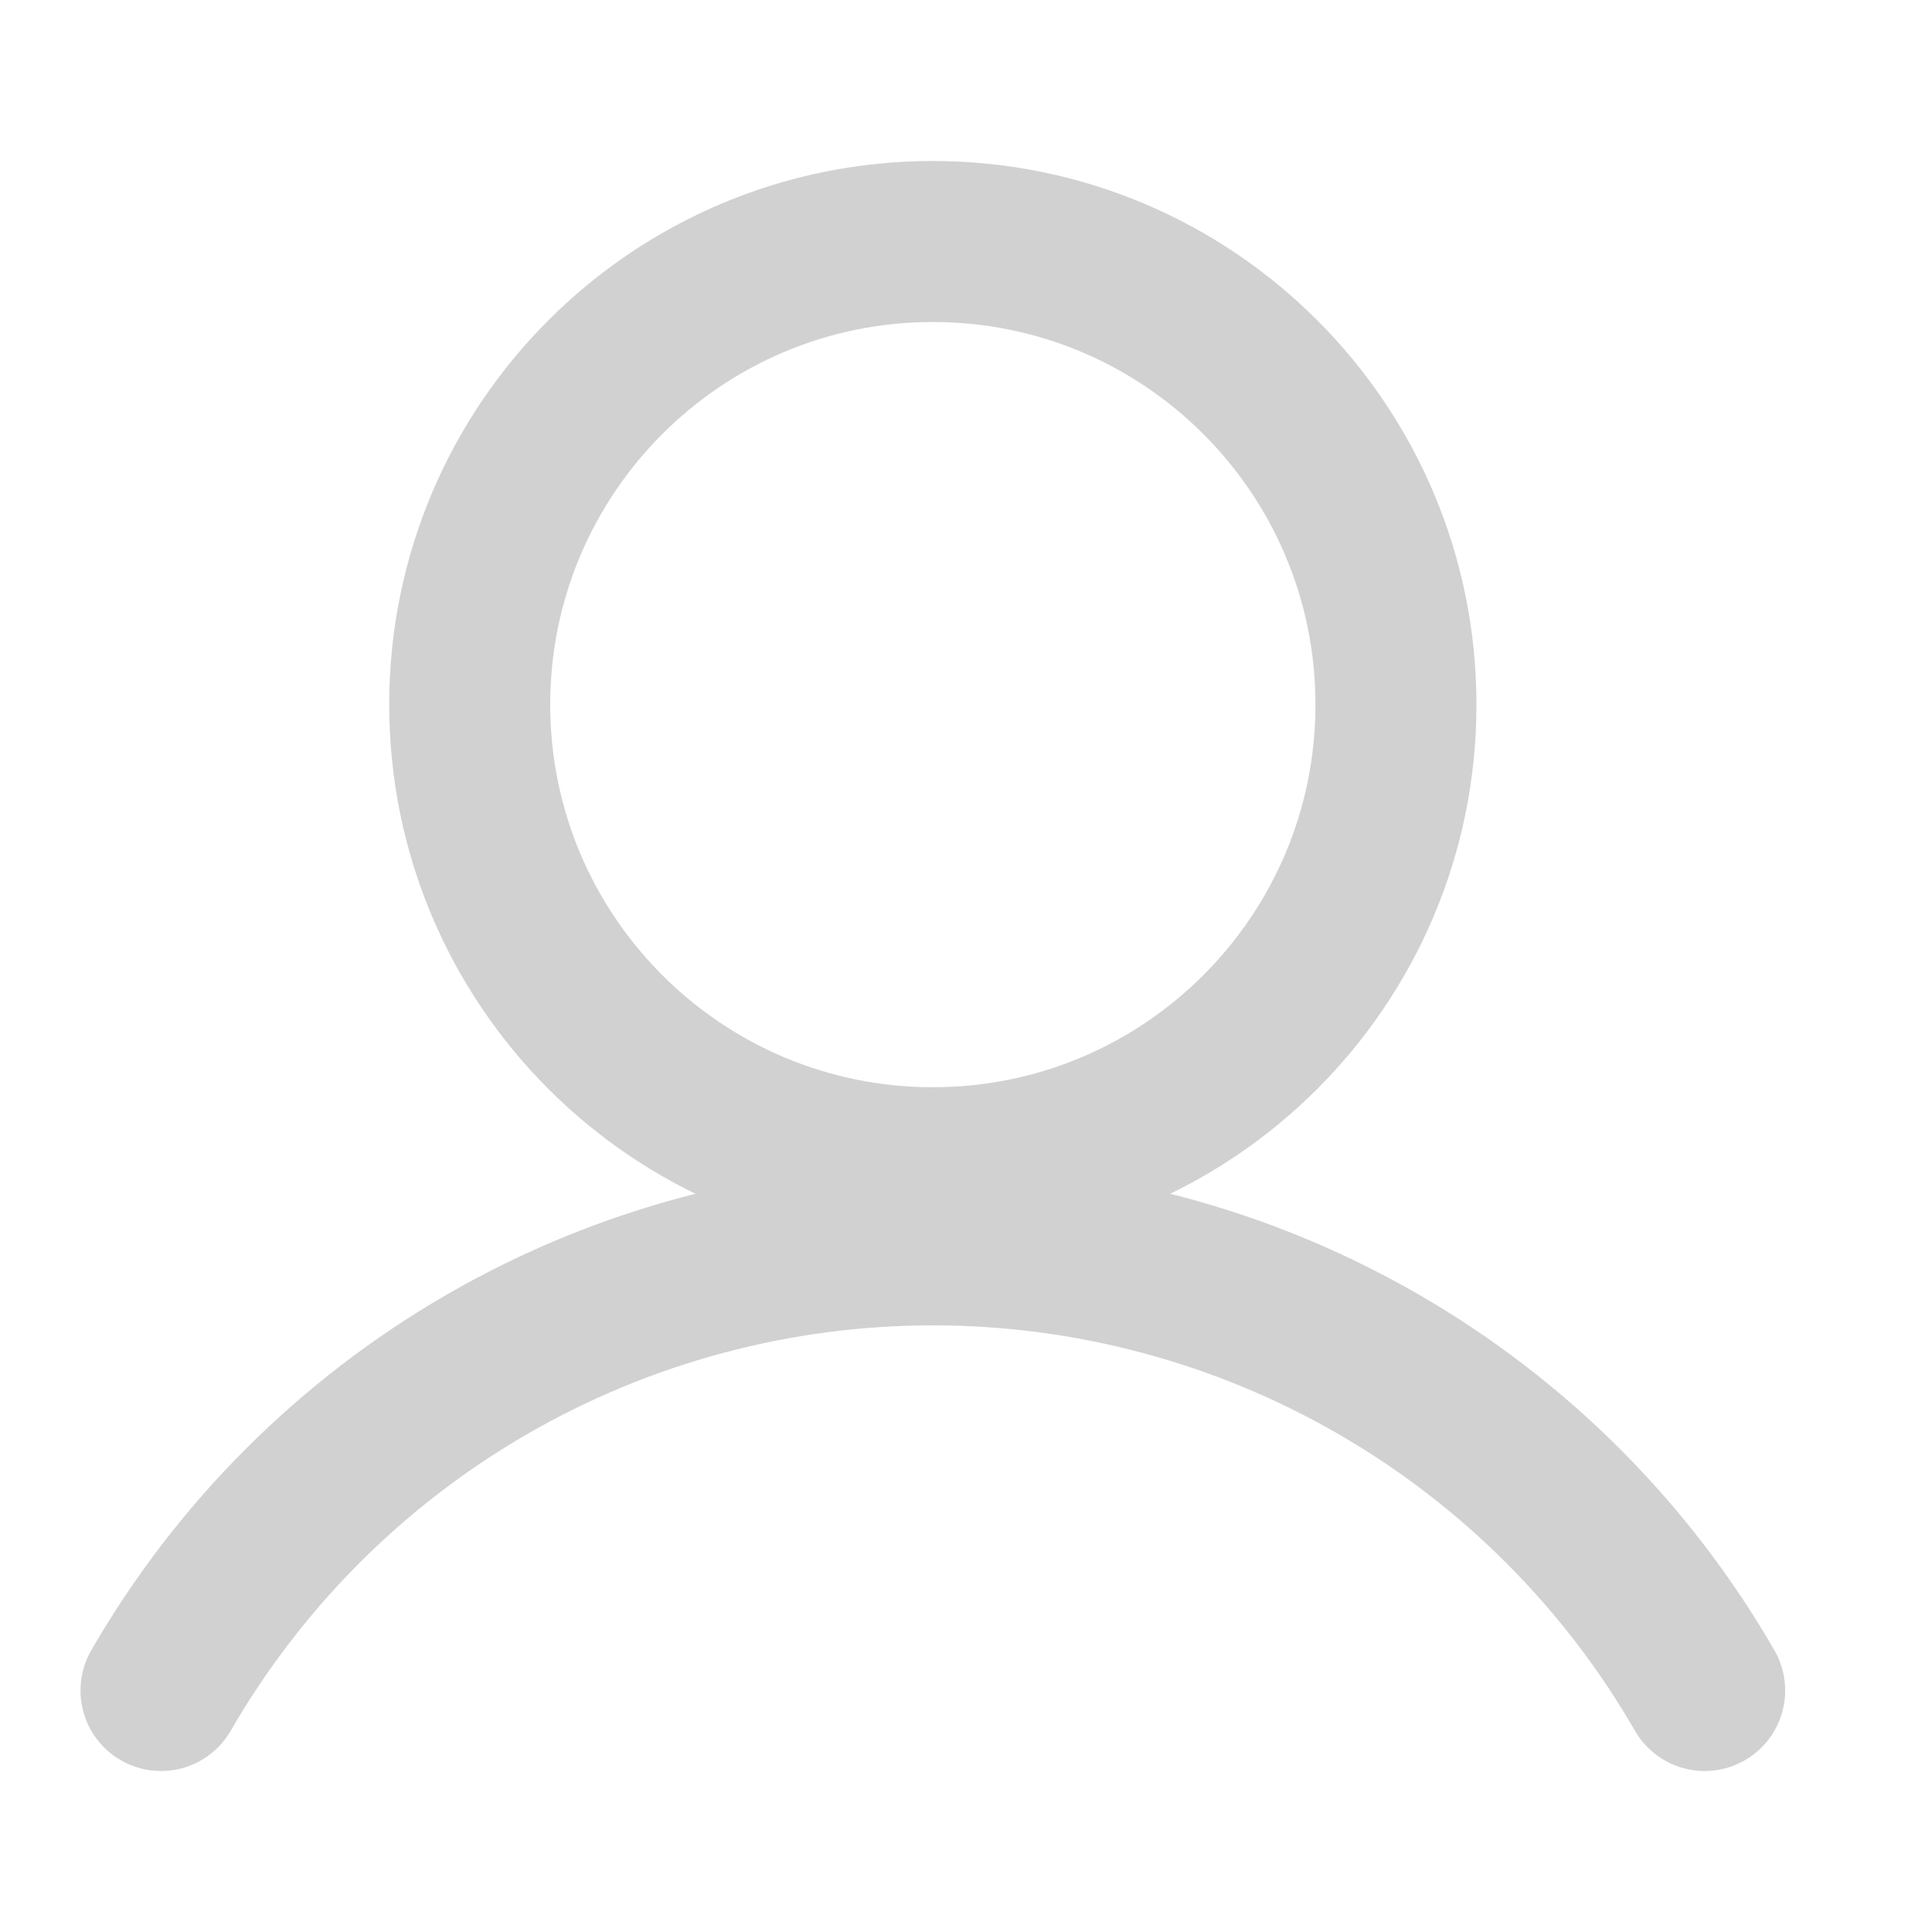
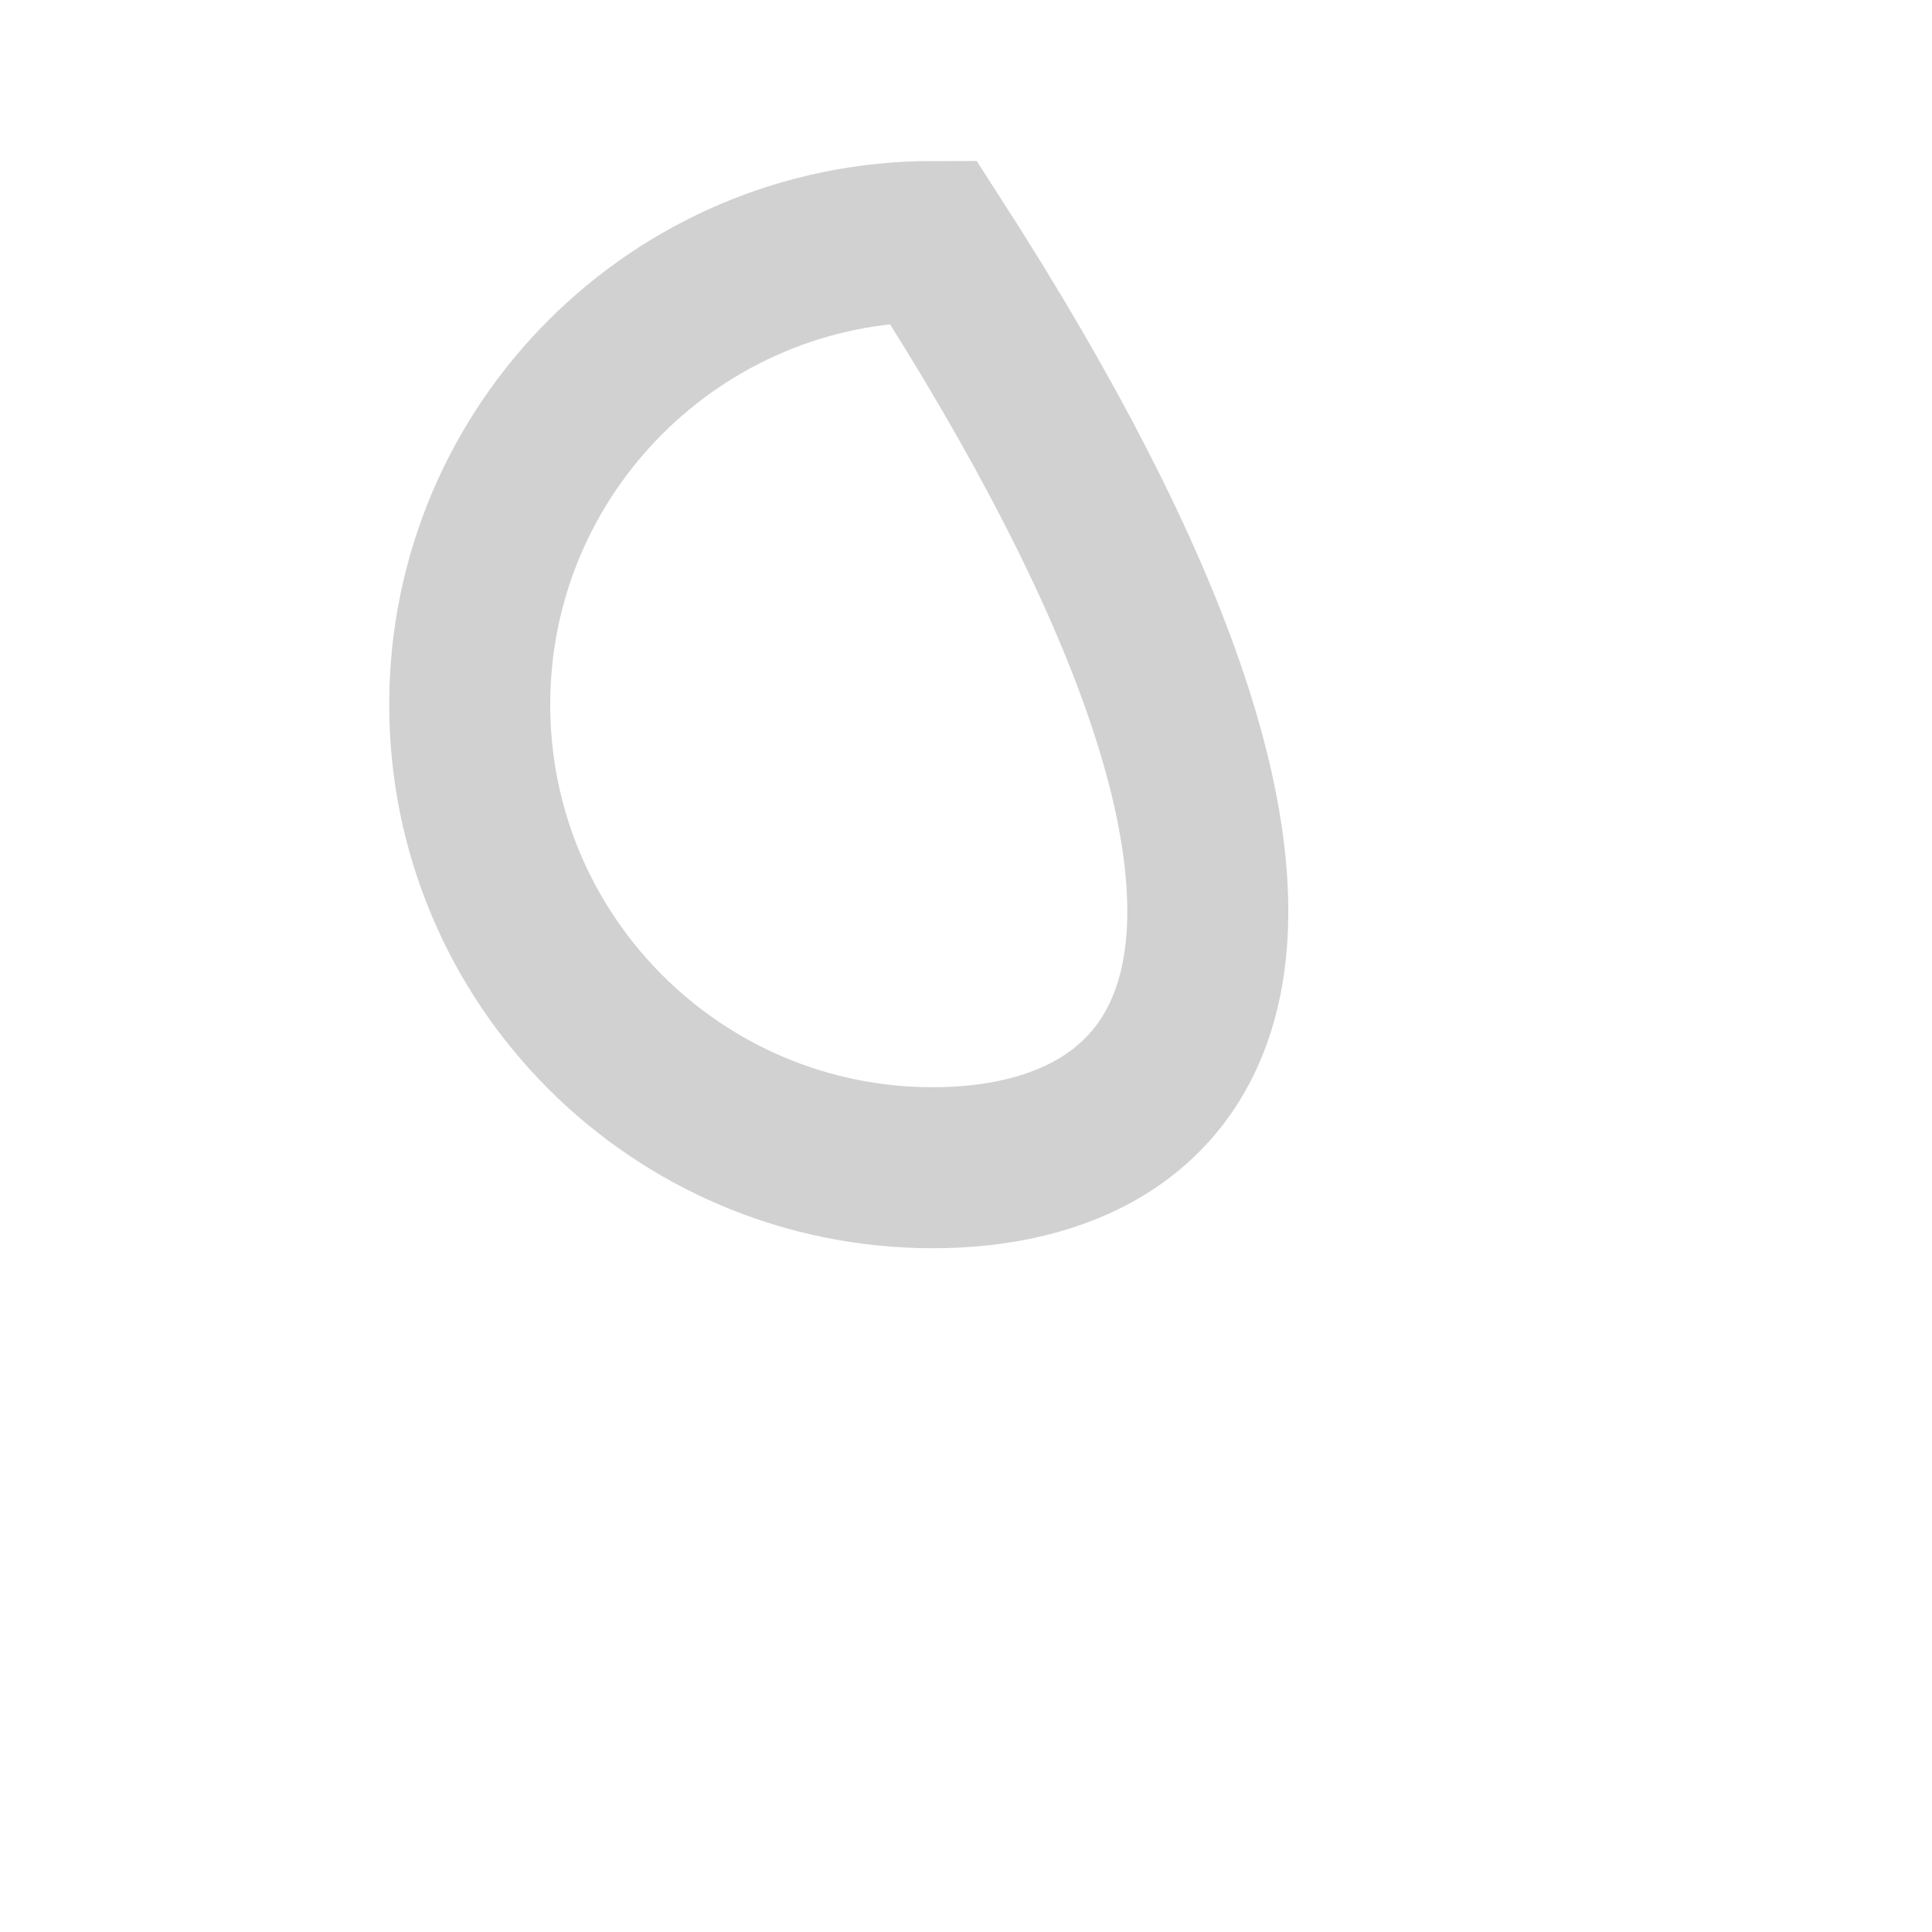
<svg xmlns="http://www.w3.org/2000/svg" width="24" height="24" viewBox="0 0 24 24" fill="none">
-   <path fill-rule="evenodd" clip-rule="evenodd" d="M5.835 8.753C5.835 5.576 8.411 3 11.588 3C14.765 3 17.341 5.576 17.341 8.753C17.341 11.93 14.765 14.506 11.588 14.506C8.411 14.506 5.835 11.93 5.835 8.753Z" stroke="#D1D1D1" stroke-width="2" stroke-miterlimit="10" />
-   <path d="M2 21C2.972 19.317 4.369 17.919 6.052 16.947C7.735 15.975 9.645 15.464 11.588 15.464C13.532 15.464 15.441 15.975 17.124 16.947C18.807 17.919 20.205 19.317 21.176 21" stroke="#D1D1D1" stroke-width="2" stroke-linecap="round" stroke-linejoin="round" />
+   <path fill-rule="evenodd" clip-rule="evenodd" d="M5.835 8.753C5.835 5.576 8.411 3 11.588 3C17.341 11.93 14.765 14.506 11.588 14.506C8.411 14.506 5.835 11.93 5.835 8.753Z" stroke="#D1D1D1" stroke-width="2" stroke-miterlimit="10" />
</svg>